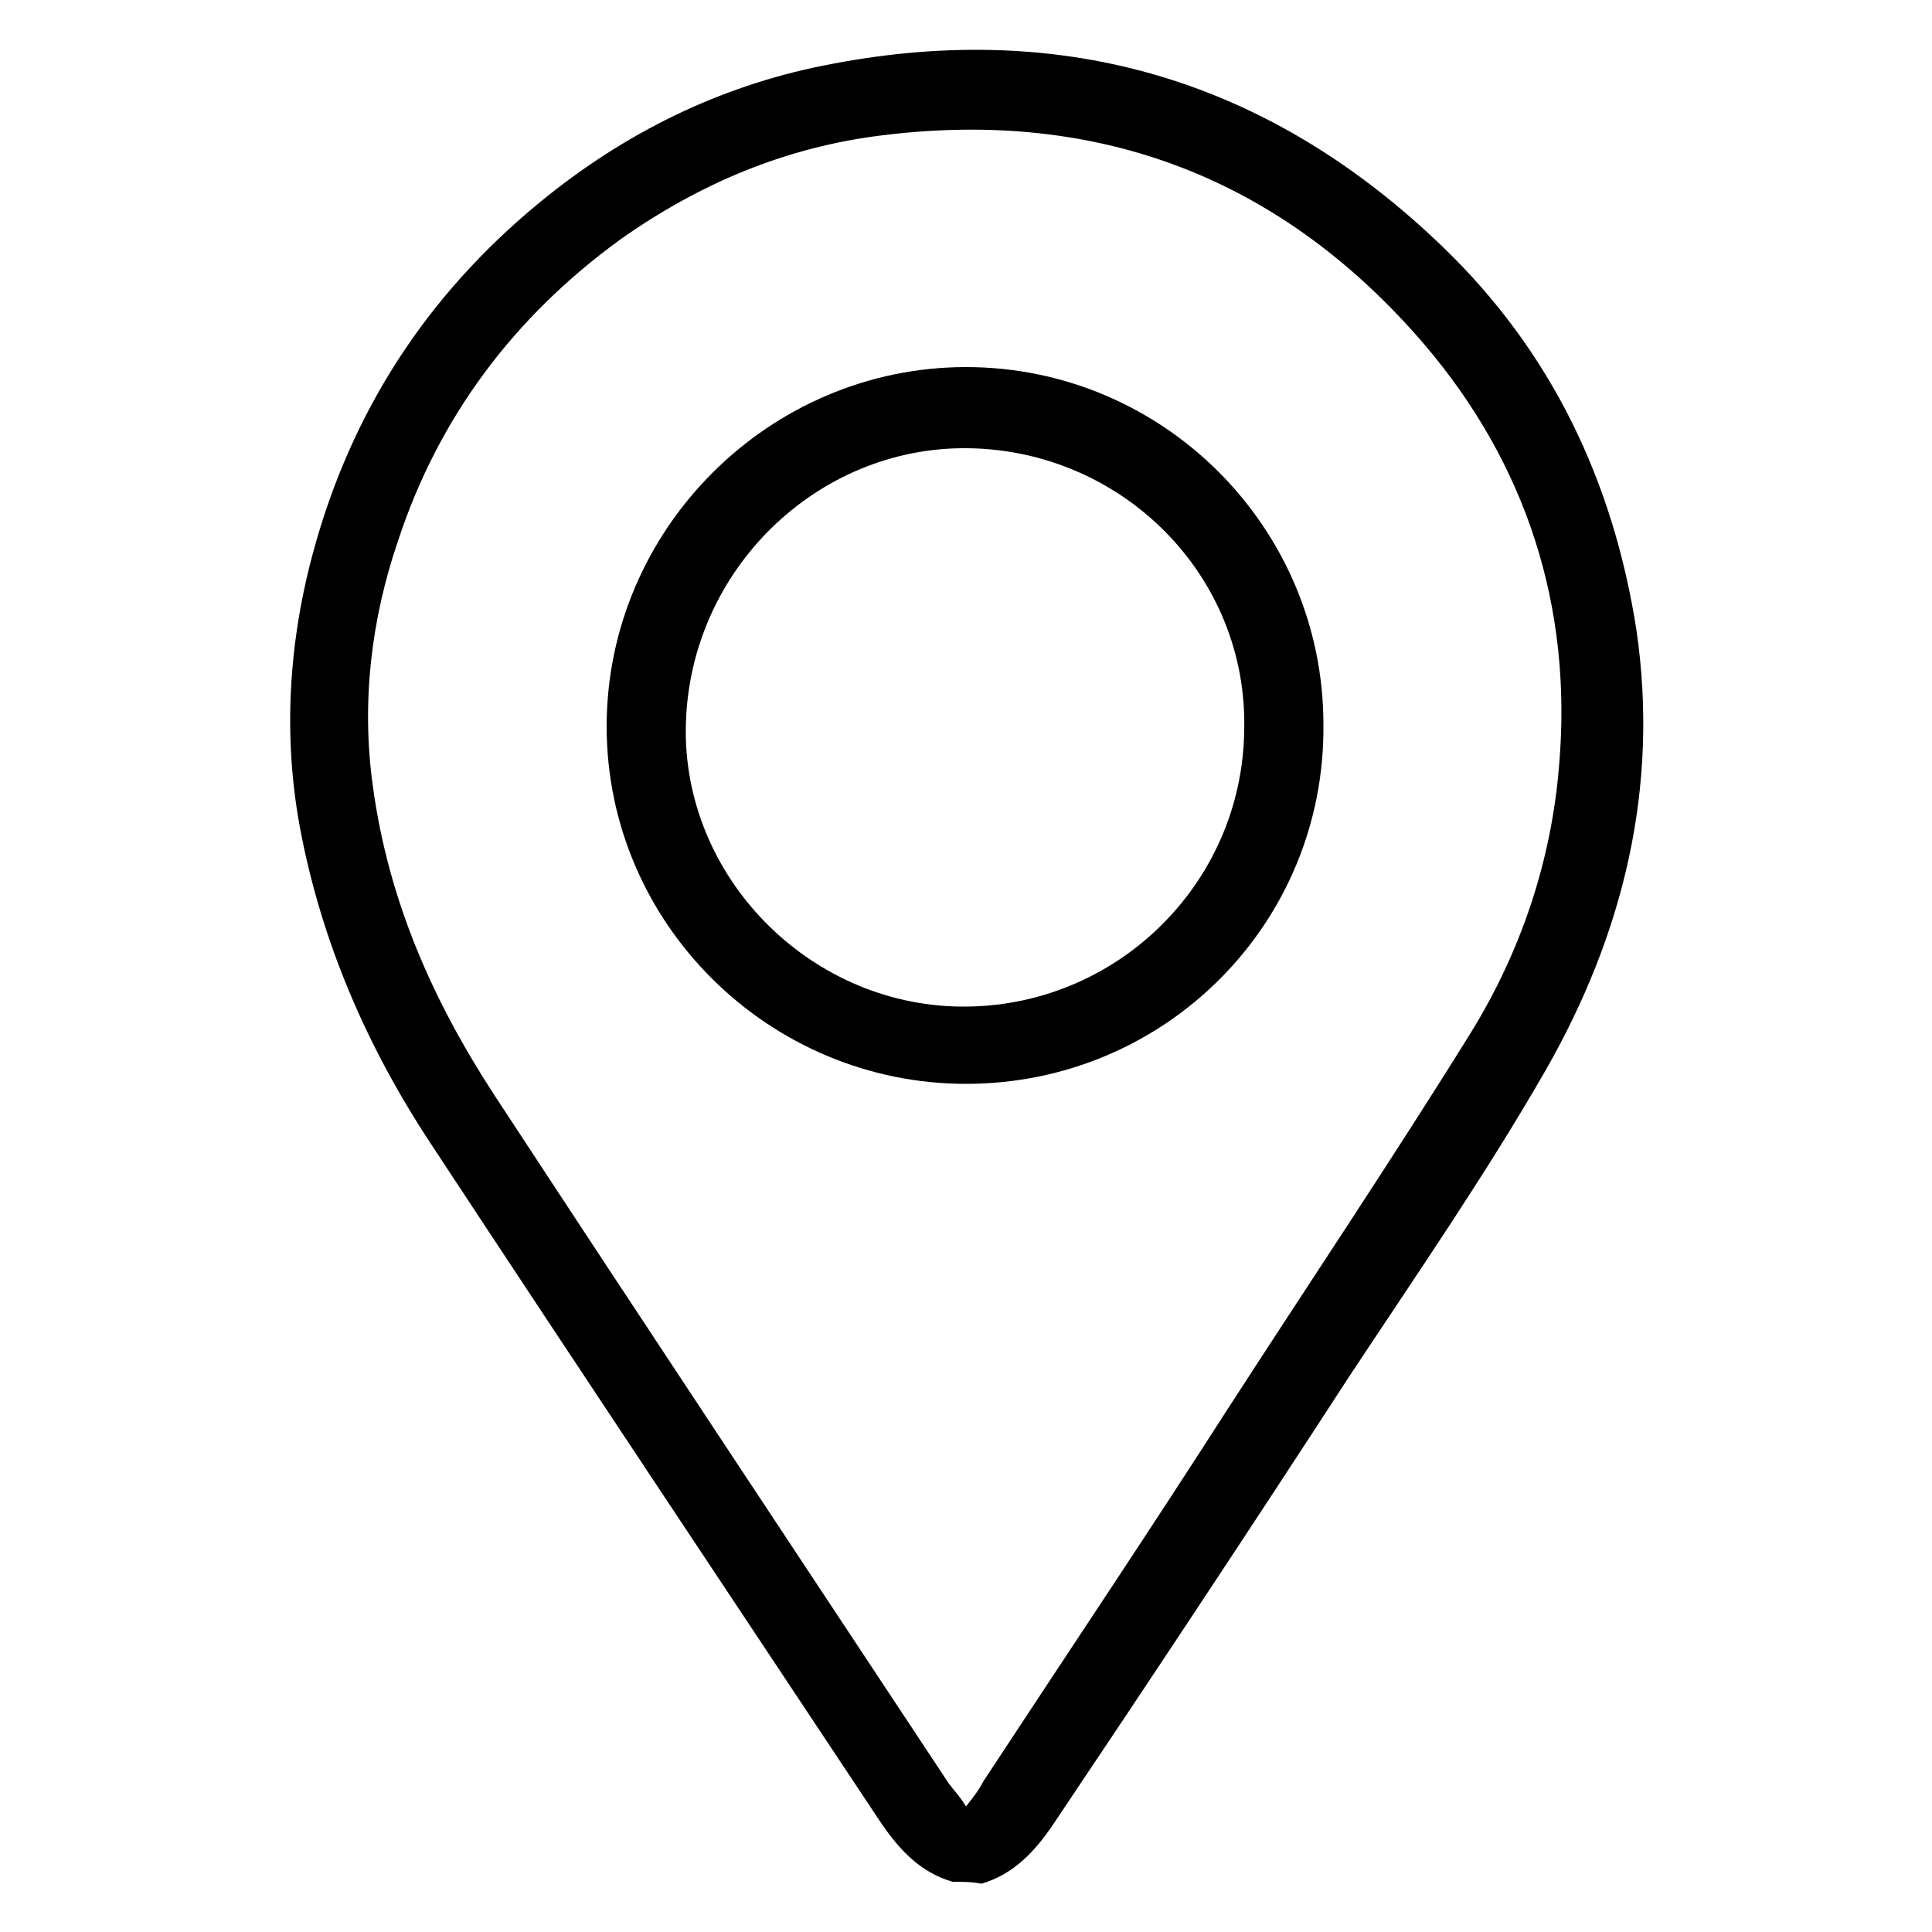
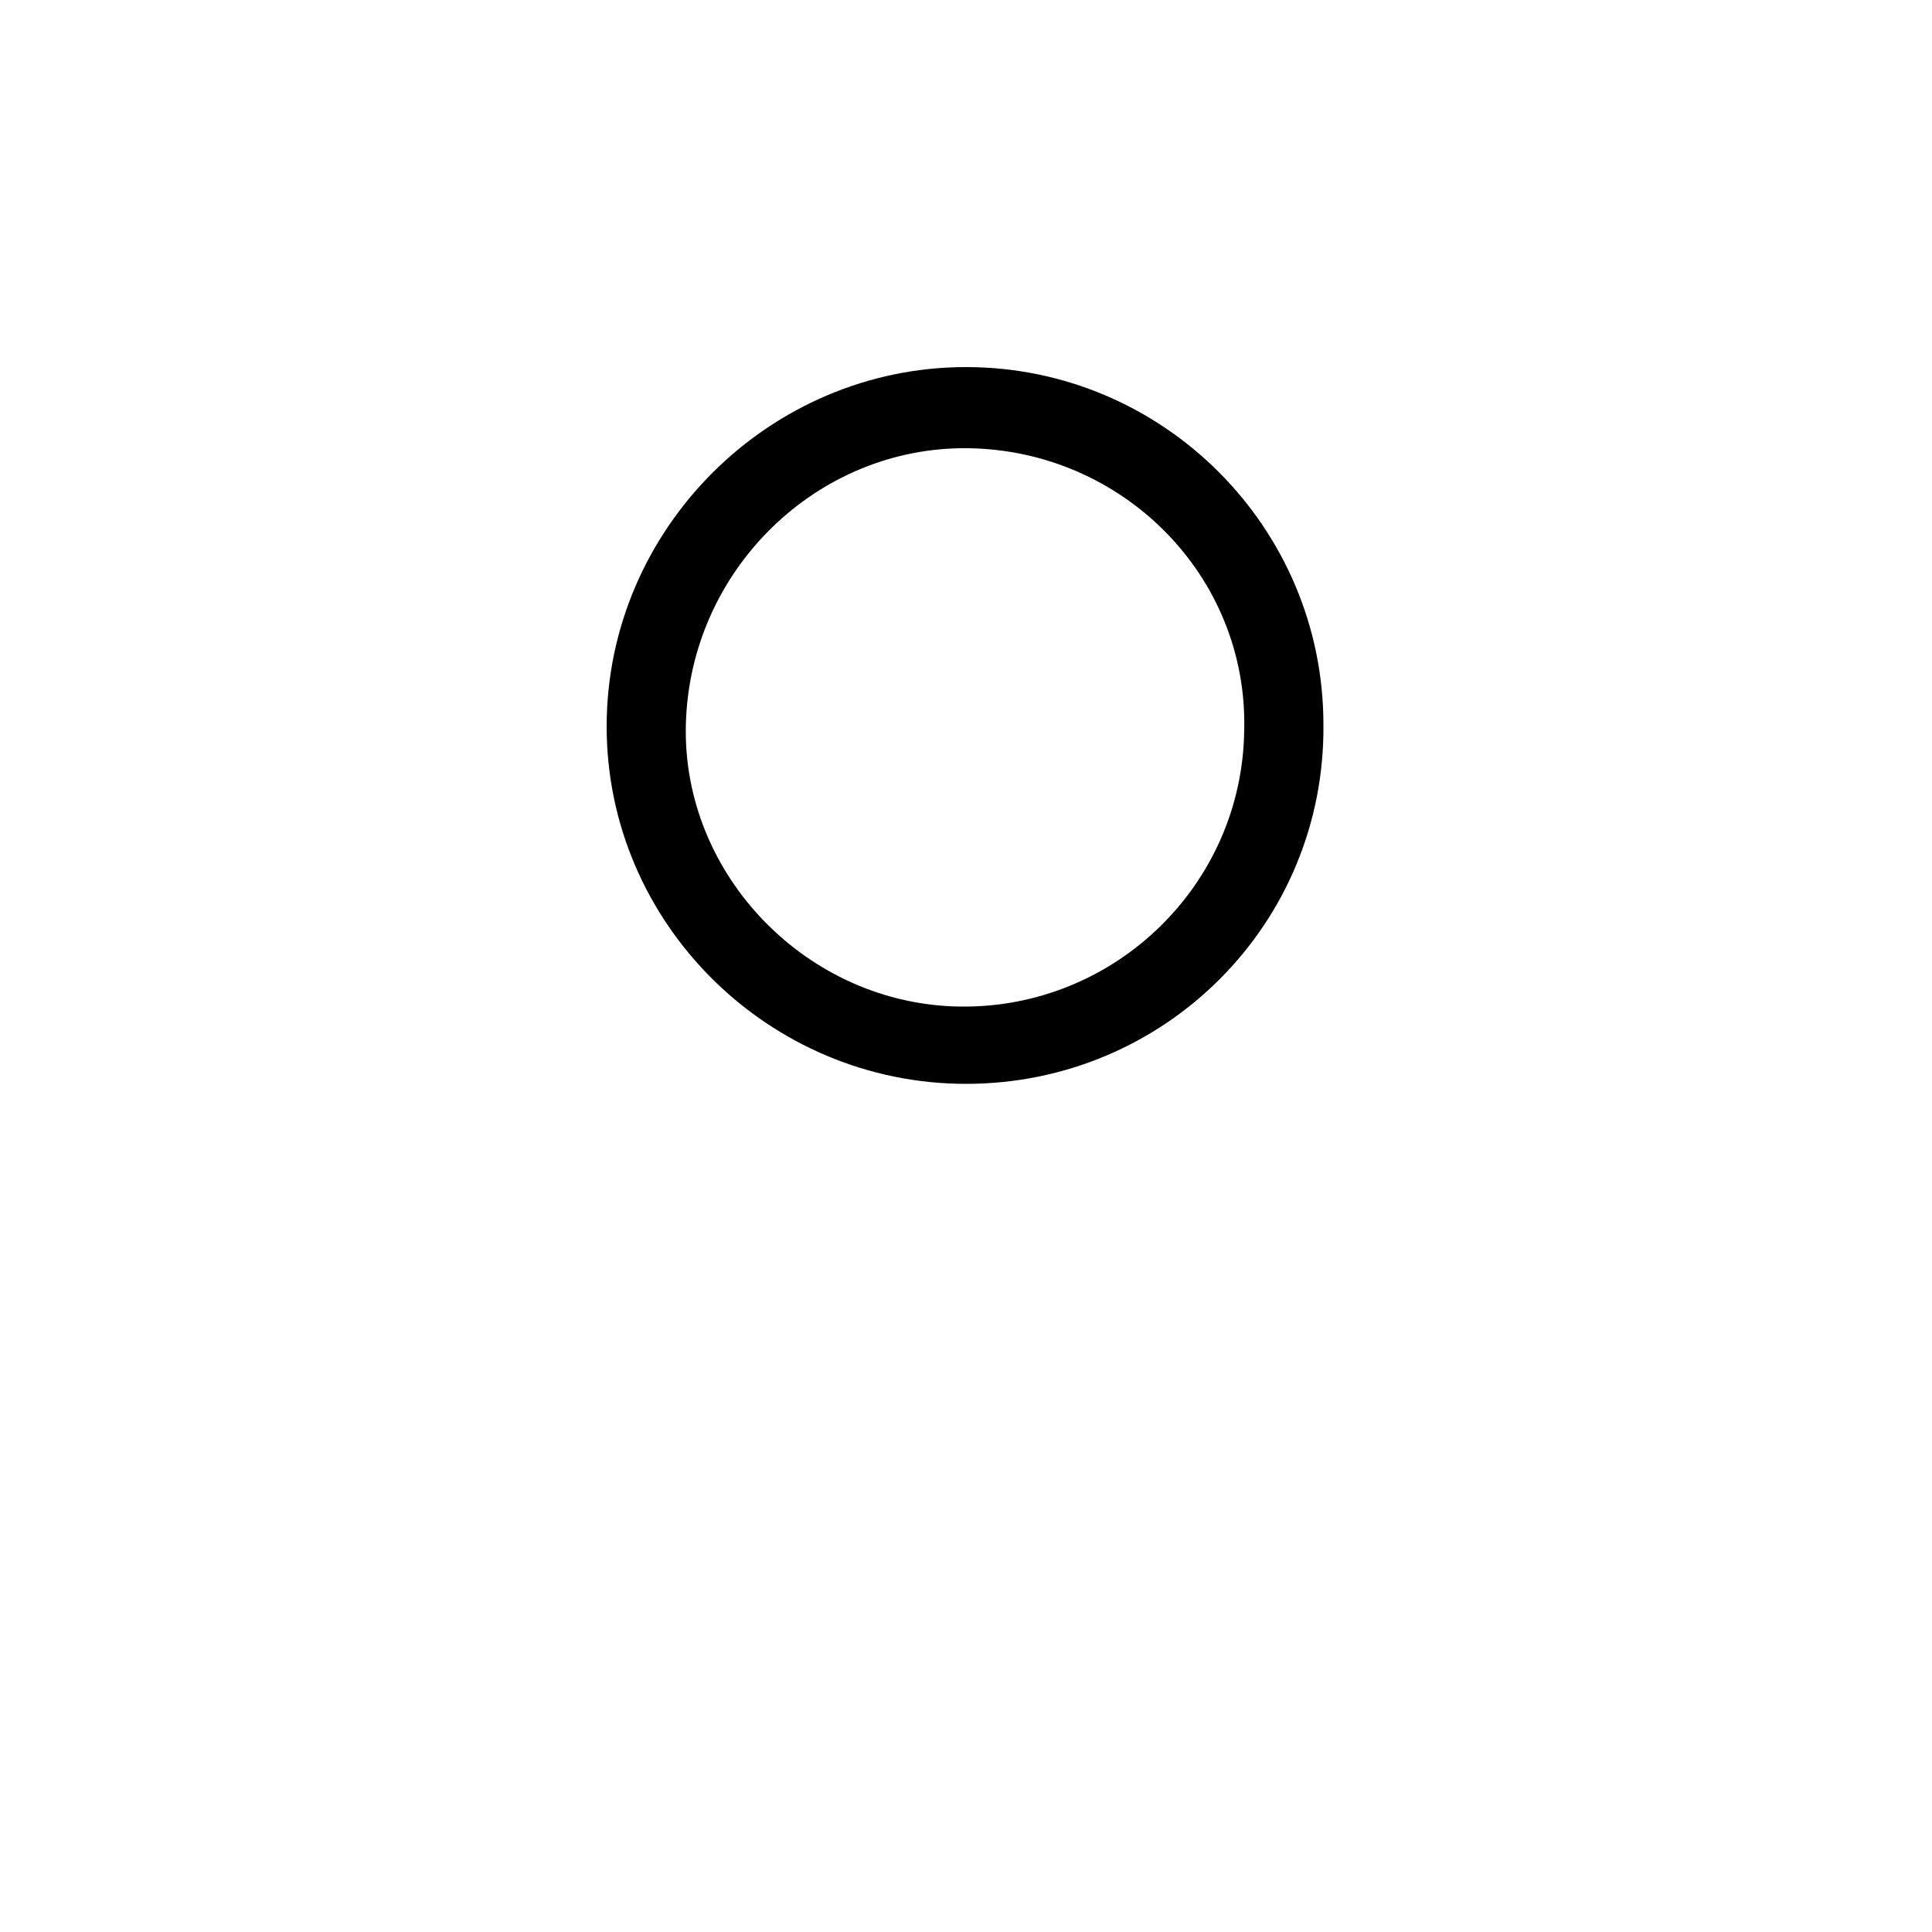
<svg xmlns="http://www.w3.org/2000/svg" version="1.1" id="Layer_1" x="0px" y="0px" viewBox="0 0 100 100" style="enable-background:new 0 0 100 100;" xml:space="preserve">
  <g>
-     <path d="M49.3,97.4c-1.7-0.5-2.8-1.7-3.8-3.2C37.8,82.6,30,70.9,22.3,59.2c-3.3-5-5.7-10.5-6.8-16.5c-0.9-5-0.5-10,0.9-14.8   c2.1-7.2,6.1-13.1,12-17.8c4.4-3.5,9.3-5.8,14.7-6.8C55.2,1,65.8,4.2,74.7,12.8c5.6,5.4,8.8,12.1,10,19.8   c1.2,8.2-0.7,15.8-4.7,22.8c-3.1,5.4-6.7,10.6-10.2,15.9c-5,7.7-10.1,15.4-15.2,23c-1,1.5-2.1,2.7-3.8,3.2   C50.3,97.4,49.8,97.4,49.3,97.4z M50,93.5c0.4-0.5,0.7-0.9,0.9-1.3c4.2-6.4,8.5-12.8,12.6-19.2c4.2-6.5,8.5-12.9,12.6-19.5   c2.6-4.2,4.2-8.9,4.6-13.9c0.7-8.2-1.7-15.6-7-21.8C66.4,9.3,57,5.6,45.7,7c-5,0.6-9.5,2.5-13.6,5.4c-5.5,4-9.4,9.2-11.5,15.6   c-1.4,4.1-1.9,8.4-1.3,12.7c0.8,5.9,3.1,11.1,6.3,16c7.8,11.9,15.7,23.8,23.5,35.6C49.4,92.7,49.7,93,50,93.5z" />
    <path d="M50,56.1c-10.2,0-18.6-8.3-18.6-18.5C31.4,27.4,39.8,19,50,19c10.2,0,18.5,8.3,18.5,18.5C68.6,47.8,60.3,56.1,50,56.1z    M50.1,23.2c-7.8-0.1-14.4,6.3-14.6,14.3c-0.2,7.8,6.3,14.5,14.2,14.6c8,0.1,14.6-6.3,14.7-14.3C64.6,29.8,58.1,23.3,50.1,23.2z" />
  </g>
</svg>